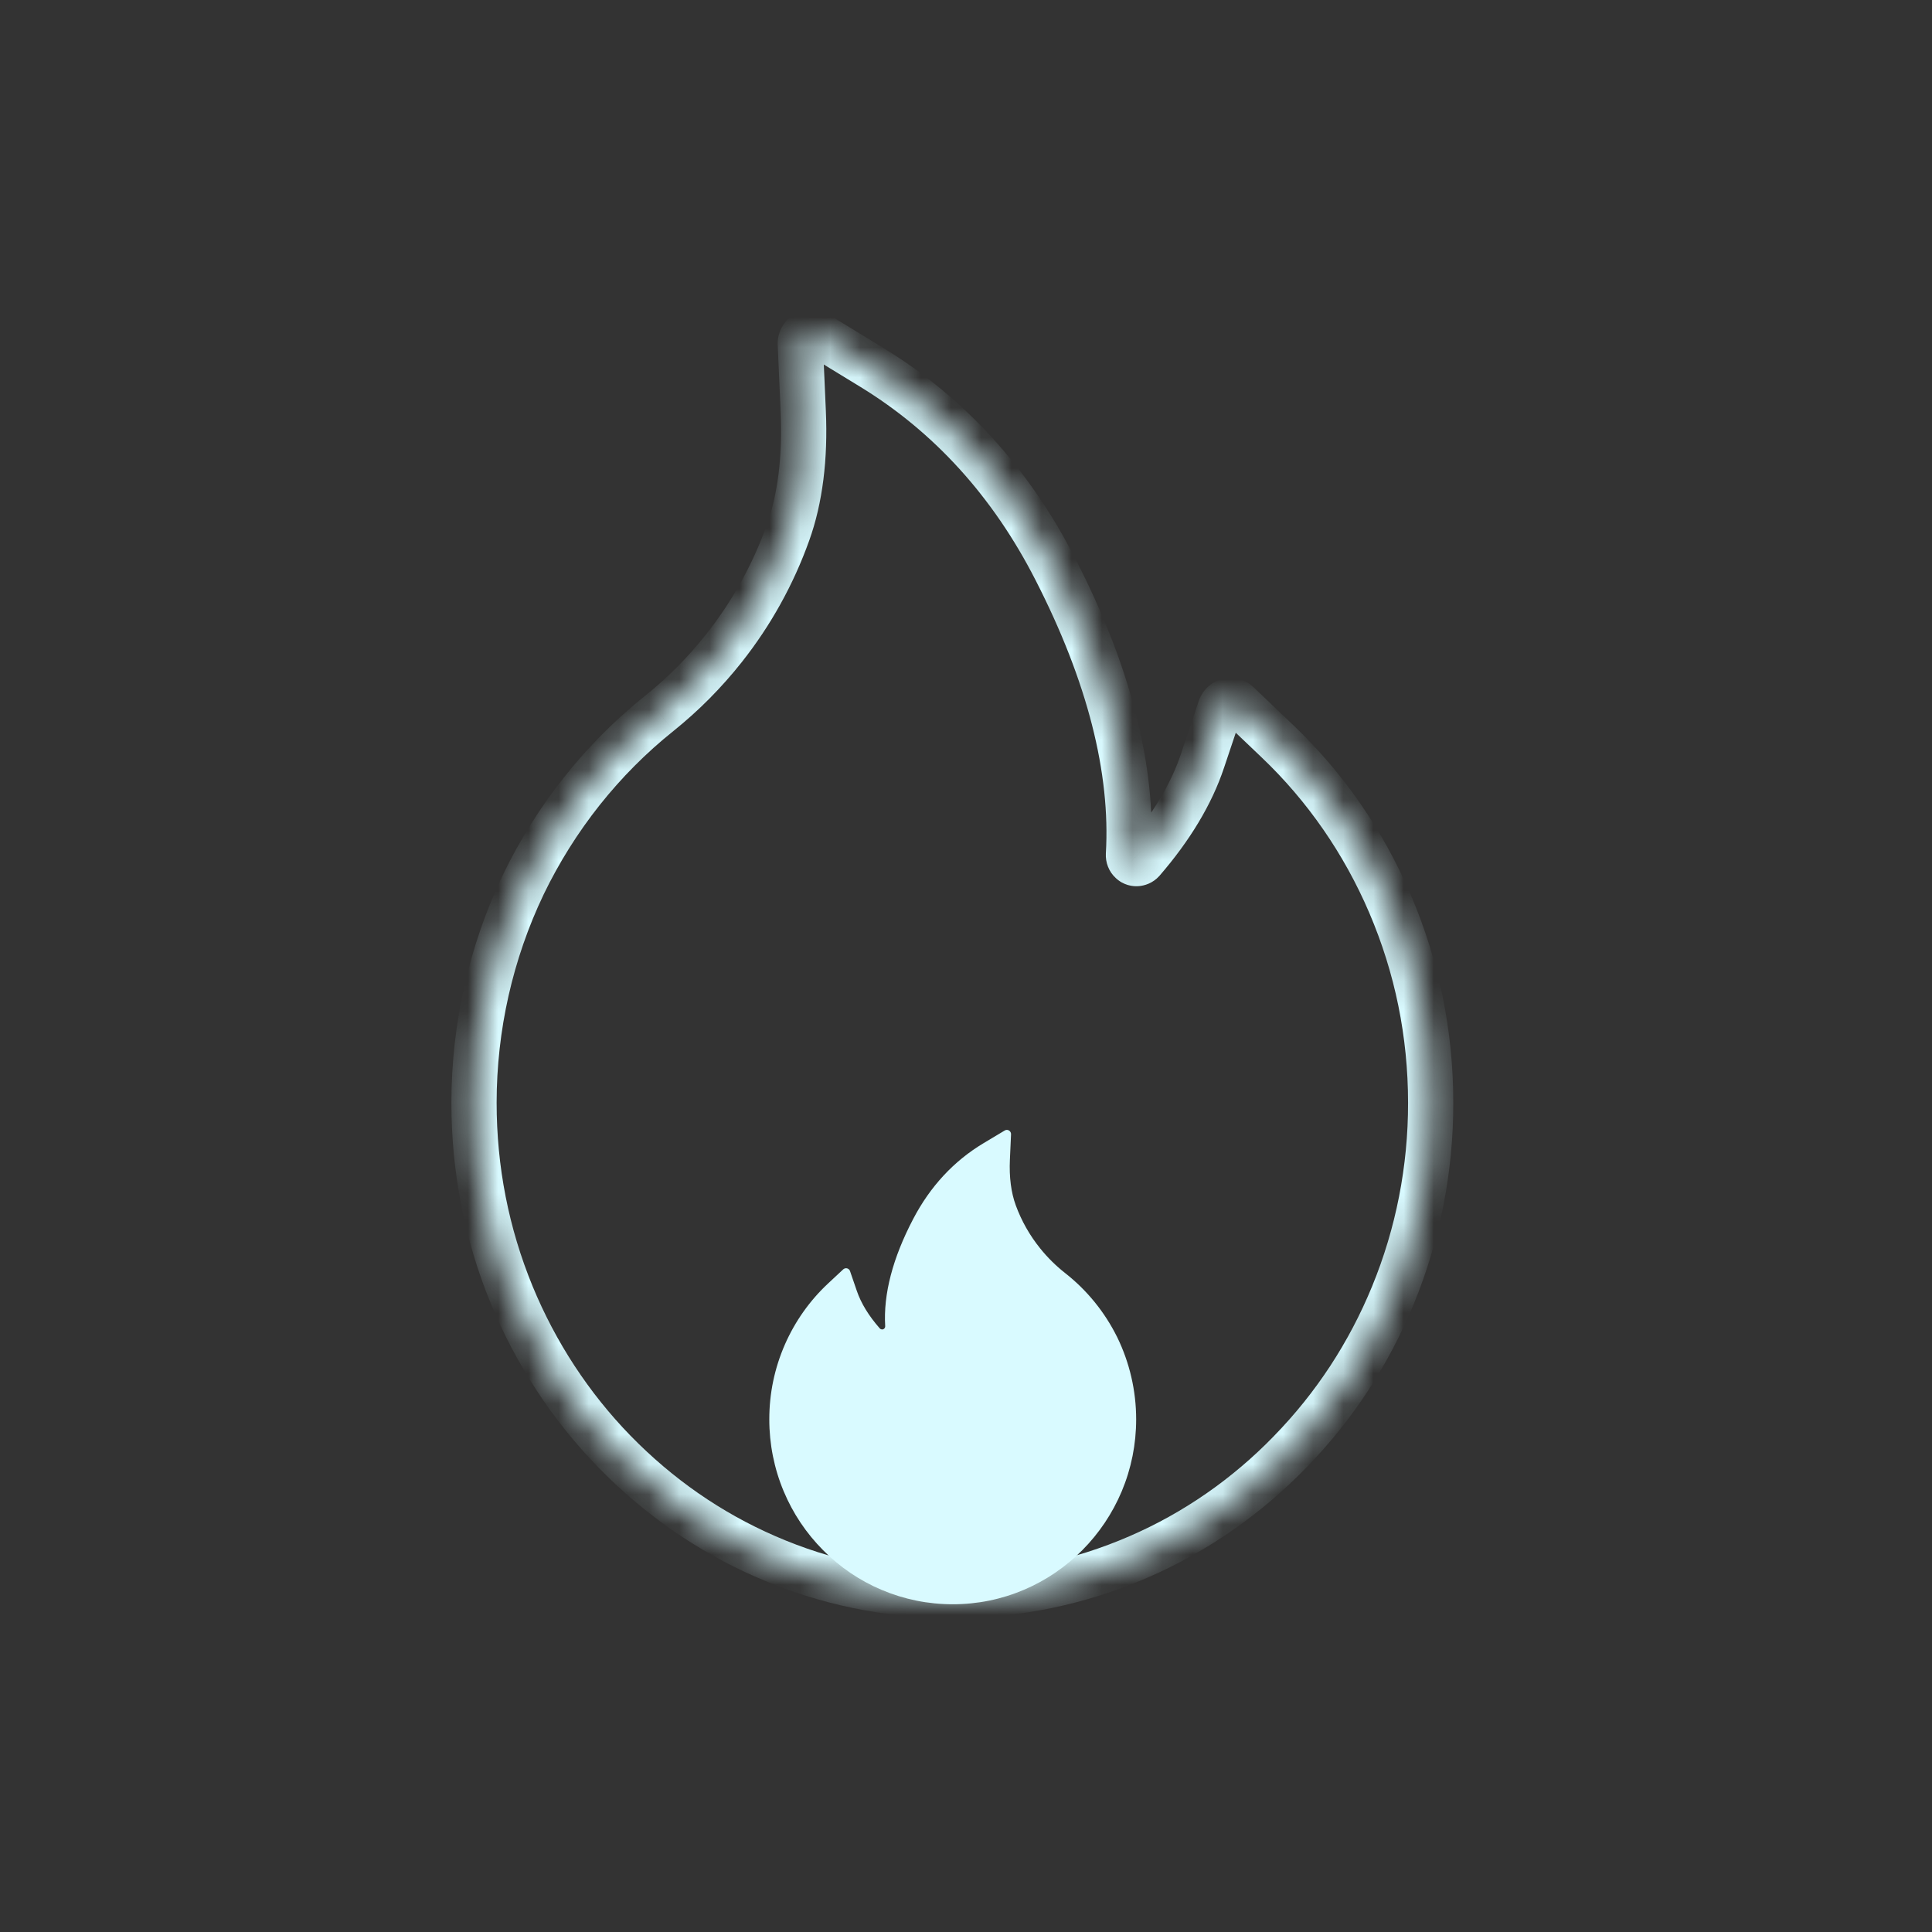
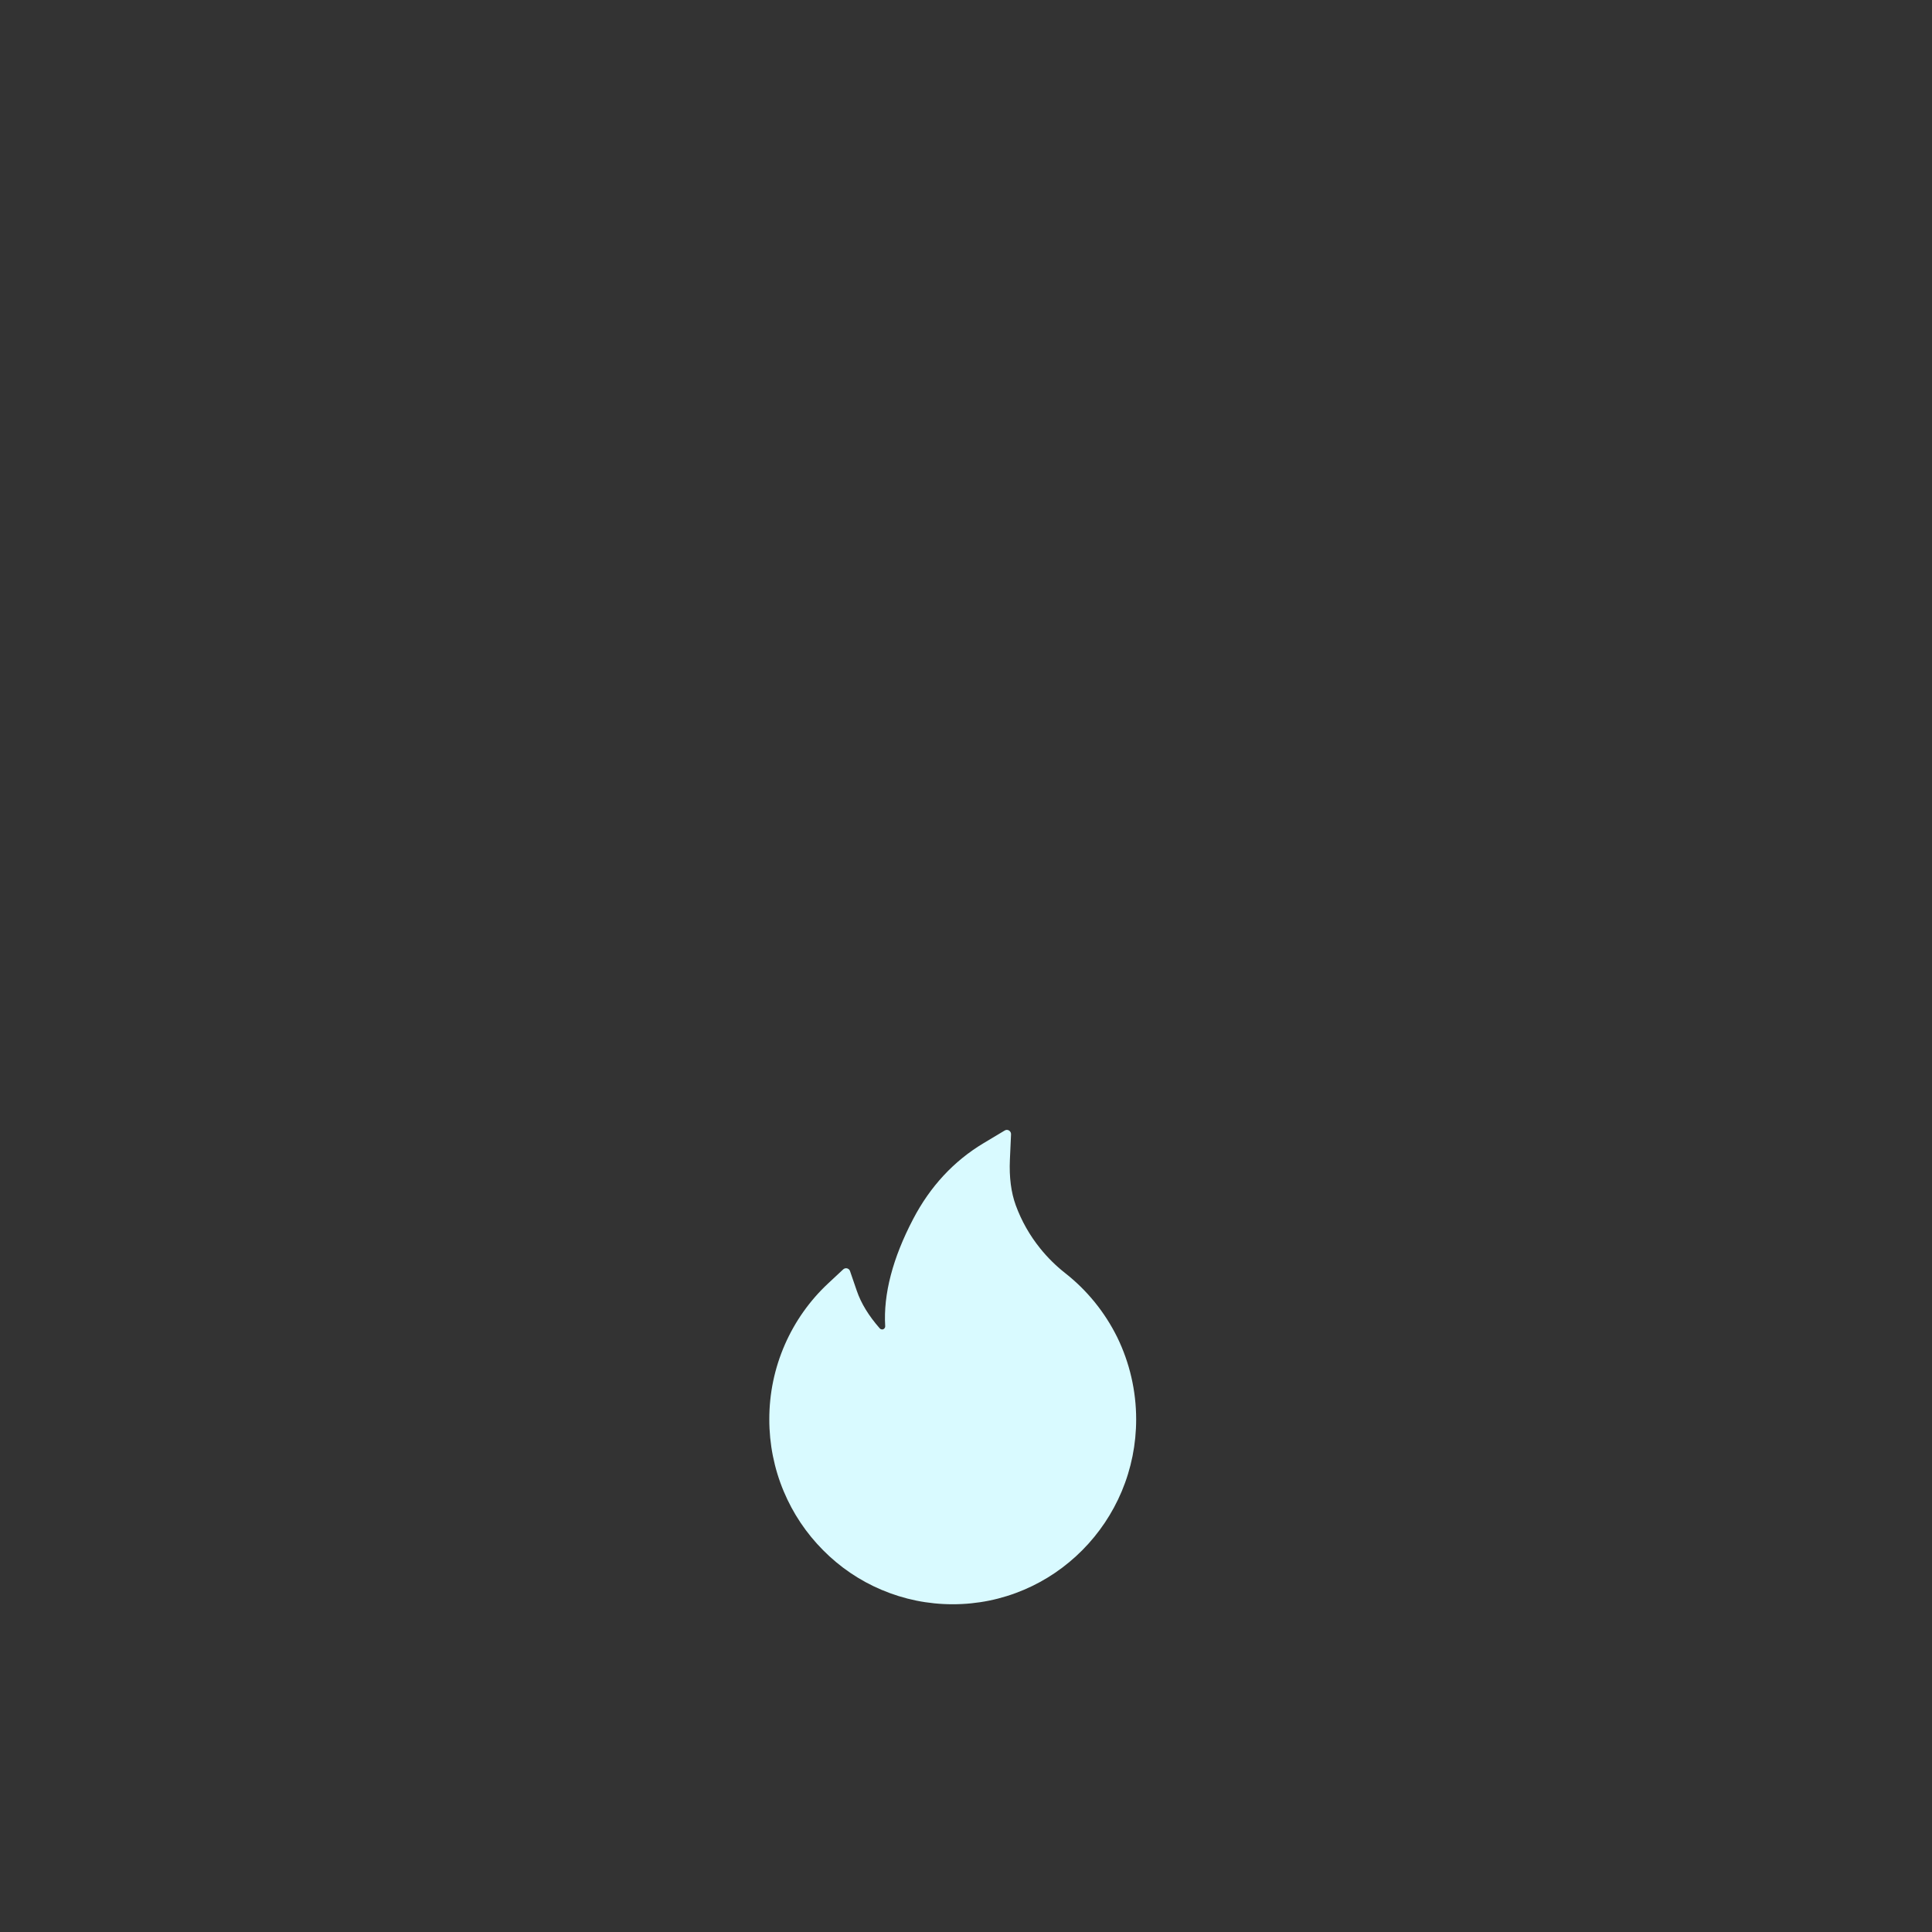
<svg xmlns="http://www.w3.org/2000/svg" width="64" height="64" viewBox="0 0 64 64" fill="none">
  <rect x="0" y="0" width="64" height="64" fill="#333333" stroke="none" />
  <mask id="mask0_9871_11994" style="mask-type:luminance" maskUnits="userSpaceOnUse" x="15" y="11" width="33" height="42">
    <path d="M46.04 29.941C45.166 27.897 43.895 26.062 42.308 24.552L40.998 23.303C40.954 23.262 40.9 23.233 40.842 23.218C40.784 23.203 40.724 23.203 40.666 23.219C40.608 23.234 40.555 23.264 40.511 23.305C40.467 23.347 40.433 23.399 40.413 23.457L39.828 25.202C39.463 26.297 38.792 27.415 37.843 28.514C37.78 28.584 37.708 28.603 37.658 28.608C37.609 28.613 37.532 28.603 37.465 28.538C37.401 28.482 37.37 28.397 37.374 28.313C37.541 25.497 36.731 22.321 34.957 18.864C33.49 15.991 31.451 13.751 28.903 12.188L27.044 11.051C26.8 10.902 26.49 11.098 26.503 11.393L26.602 13.638C26.67 15.173 26.499 16.529 26.094 17.657C25.599 19.037 24.887 20.319 23.978 21.469C23.345 22.269 22.628 22.992 21.84 23.626C19.942 25.142 18.398 27.085 17.325 29.31C16.254 31.553 15.697 34.023 15.695 36.528C15.695 38.736 16.114 40.873 16.942 42.89C17.742 44.831 18.896 46.593 20.341 48.078C21.799 49.575 23.492 50.754 25.378 51.572C27.332 52.423 29.402 52.854 31.541 52.854C33.679 52.854 35.749 52.423 37.703 51.577C39.584 50.763 41.295 49.576 42.74 48.082C44.199 46.586 45.342 44.836 46.139 42.895C46.966 40.884 47.39 38.719 47.386 36.532C47.386 34.25 46.936 32.032 46.04 29.941Z" fill="white" />
  </mask>
  <g mask="url(#mask0_9871_11994)">
-     <path d="M41.005 23.304L41.522 22.762L41.514 22.755L41.005 23.304ZM40.42 23.458L39.712 23.214L39.71 23.22L40.42 23.458ZM39.834 25.203L39.124 24.965L39.124 24.967L39.834 25.203ZM37.849 28.515L38.407 29.015L38.416 29.004L37.849 28.515ZM37.471 28.538L37.993 28.001L37.981 27.99L37.97 27.98L37.471 28.538ZM37.381 28.314L36.633 28.27L36.633 28.274L37.381 28.314ZM27.05 11.052L26.657 11.689L26.659 11.69L27.05 11.052ZM21.847 23.626L22.314 24.211L22.316 24.209L21.847 23.626ZM17.332 29.31L16.657 28.985L16.656 28.988L17.332 29.31ZM42.747 48.083L42.21 47.561L42.209 47.563L42.747 48.083ZM46.735 29.648C45.822 27.512 44.494 25.592 42.831 24.011L41.798 25.094C43.31 26.533 44.523 28.284 45.358 30.236L46.735 29.648ZM42.831 24.011L41.522 22.762L40.488 23.845L41.798 25.094L42.831 24.011ZM41.514 22.755C41.38 22.63 41.215 22.539 41.034 22.493L40.664 23.944C40.599 23.927 40.541 23.895 40.495 23.852L41.514 22.755ZM41.034 22.493C40.852 22.447 40.663 22.448 40.482 22.496L40.864 23.943C40.799 23.96 40.73 23.96 40.664 23.944L41.034 22.493ZM40.482 22.496C40.301 22.543 40.137 22.636 40.004 22.762L41.032 23.85C40.986 23.893 40.929 23.925 40.864 23.943L40.482 22.496ZM40.004 22.762C39.87 22.888 39.771 23.043 39.712 23.214L41.128 23.702C41.109 23.756 41.077 23.807 41.032 23.85L40.004 22.762ZM39.71 23.22L39.124 24.965L40.545 25.441L41.13 23.696L39.71 23.22ZM39.124 24.967C38.797 25.948 38.184 26.982 37.282 28.026L38.416 29.004C39.414 27.849 40.143 26.648 40.545 25.439L39.124 24.967ZM37.292 28.015C37.336 27.966 37.391 27.927 37.452 27.901C37.509 27.876 37.56 27.867 37.594 27.863L37.735 29.353C37.91 29.337 38.182 29.265 38.407 29.015L37.292 28.015ZM37.594 27.863C37.704 27.853 37.865 27.877 37.993 28.001L36.95 29.075C37.213 29.331 37.527 29.373 37.735 29.353L37.594 27.863ZM37.97 27.98C38.093 28.089 38.136 28.233 38.129 28.354L36.633 28.274C36.618 28.563 36.724 28.875 36.973 29.097L37.97 27.98ZM38.129 28.358C38.306 25.368 37.443 22.056 35.63 18.523L34.297 19.204C36.031 22.585 36.79 25.628 36.633 28.27L38.129 28.358ZM35.63 18.523C34.105 15.537 31.975 13.19 29.301 11.551L28.518 12.826C30.94 14.312 32.888 16.446 34.297 19.204L35.63 18.523ZM29.301 11.551L27.441 10.414L26.659 11.69L28.518 12.826L29.301 11.551ZM27.443 10.415C26.63 9.914 25.724 10.601 25.762 11.428L27.258 11.361C27.265 11.497 27.192 11.62 27.084 11.688C26.975 11.758 26.804 11.78 26.657 11.689L27.443 10.415ZM25.762 11.428L25.861 13.672L27.357 13.606L27.258 11.361L25.762 11.428ZM25.861 13.672C25.925 15.136 25.76 16.391 25.396 17.404L26.805 17.91C27.251 16.669 27.428 15.211 27.357 13.606L25.861 13.672ZM25.396 17.404C24.928 18.708 24.256 19.919 23.397 21.006L24.572 21.934C25.532 20.72 26.283 19.366 26.805 17.91L25.396 17.404ZM23.397 21.006C22.799 21.762 22.121 22.445 21.377 23.043L22.316 24.209C23.148 23.541 23.905 22.777 24.572 21.934L23.397 21.006ZM21.379 23.042C19.392 24.63 17.778 26.662 16.657 28.985L18.006 29.635C19.032 27.51 20.505 25.656 22.314 24.211L21.379 23.042ZM16.656 28.988C15.537 31.333 14.954 33.913 14.953 36.528L16.451 36.529C16.452 34.135 16.985 31.774 18.008 29.632L16.656 28.988ZM14.953 36.528C14.953 38.832 15.39 41.067 16.256 43.175L17.642 42.606C16.851 40.681 16.451 38.641 16.451 36.529L14.953 36.528ZM16.256 43.175C17.092 45.203 18.299 47.046 19.811 48.6L20.884 47.557C19.507 46.141 18.406 44.461 17.642 42.606L16.256 43.175ZM19.811 48.6C21.335 50.164 23.108 51.4 25.086 52.259L25.684 50.887C23.89 50.108 22.277 48.986 20.884 47.557L19.811 48.6ZM25.086 52.259C27.135 53.152 29.306 53.603 31.547 53.603V52.106C29.512 52.106 27.543 51.697 25.684 50.887L25.086 52.259ZM31.547 53.603C33.788 53.603 35.96 53.151 38.008 52.264L37.412 50.891C35.553 51.697 33.583 52.106 31.547 52.106V53.603ZM38.008 52.264C39.981 51.41 41.773 50.166 43.285 48.603L42.209 47.563C40.831 48.987 39.202 50.117 37.412 50.891L38.008 52.264ZM43.284 48.605C44.81 47.038 46.006 45.208 46.839 43.179L45.453 42.611C44.692 44.465 43.601 46.134 42.21 47.561L43.284 48.605ZM46.839 43.179C47.703 41.077 48.146 38.816 48.142 36.531L46.644 36.533C46.648 38.622 46.242 40.691 45.453 42.611L46.839 43.179ZM48.142 36.531C48.142 34.149 47.672 31.833 46.735 29.648L45.358 30.236C46.213 32.233 46.644 34.35 46.644 36.533L48.142 36.531Z" fill="#D9FAFF" />
-   </g>
+     </g>
  <path d="M26 44.54C26.336 43.773 26.823 43.084 27.431 42.517L27.934 42.048C27.951 42.033 27.971 42.022 27.994 42.016C28.016 42.01 28.039 42.011 28.061 42.016C28.083 42.022 28.104 42.033 28.121 42.049C28.138 42.064 28.151 42.084 28.158 42.106L28.383 42.761C28.523 43.172 28.78 43.592 29.144 44.005C29.168 44.031 29.196 44.038 29.215 44.04C29.234 44.041 29.263 44.038 29.289 44.013C29.313 43.992 29.325 43.961 29.323 43.929C29.26 42.872 29.57 41.679 30.25 40.381C30.813 39.303 31.595 38.462 32.572 37.875L33.285 37.448C33.378 37.392 33.497 37.466 33.492 37.576L33.454 38.419C33.428 38.995 33.494 39.505 33.649 39.928C33.839 40.446 34.112 40.928 34.461 41.359C34.703 41.66 34.978 41.931 35.28 42.169C36.008 42.739 36.6 43.468 37.012 44.303C37.422 45.146 37.636 46.073 37.637 47.013C37.637 47.842 37.476 48.645 37.159 49.402C36.852 50.131 36.409 50.792 35.855 51.35C35.296 51.912 34.647 52.354 33.924 52.662C33.175 52.981 32.38 53.143 31.561 53.143C30.741 53.143 29.947 52.981 29.197 52.663C28.476 52.358 27.82 51.912 27.266 51.352C26.706 50.789 26.268 50.133 25.962 49.404C25.645 48.649 25.483 47.836 25.484 47.015C25.484 46.158 25.657 45.325 26 44.54Z" fill="#D9FAFF" />
</svg>